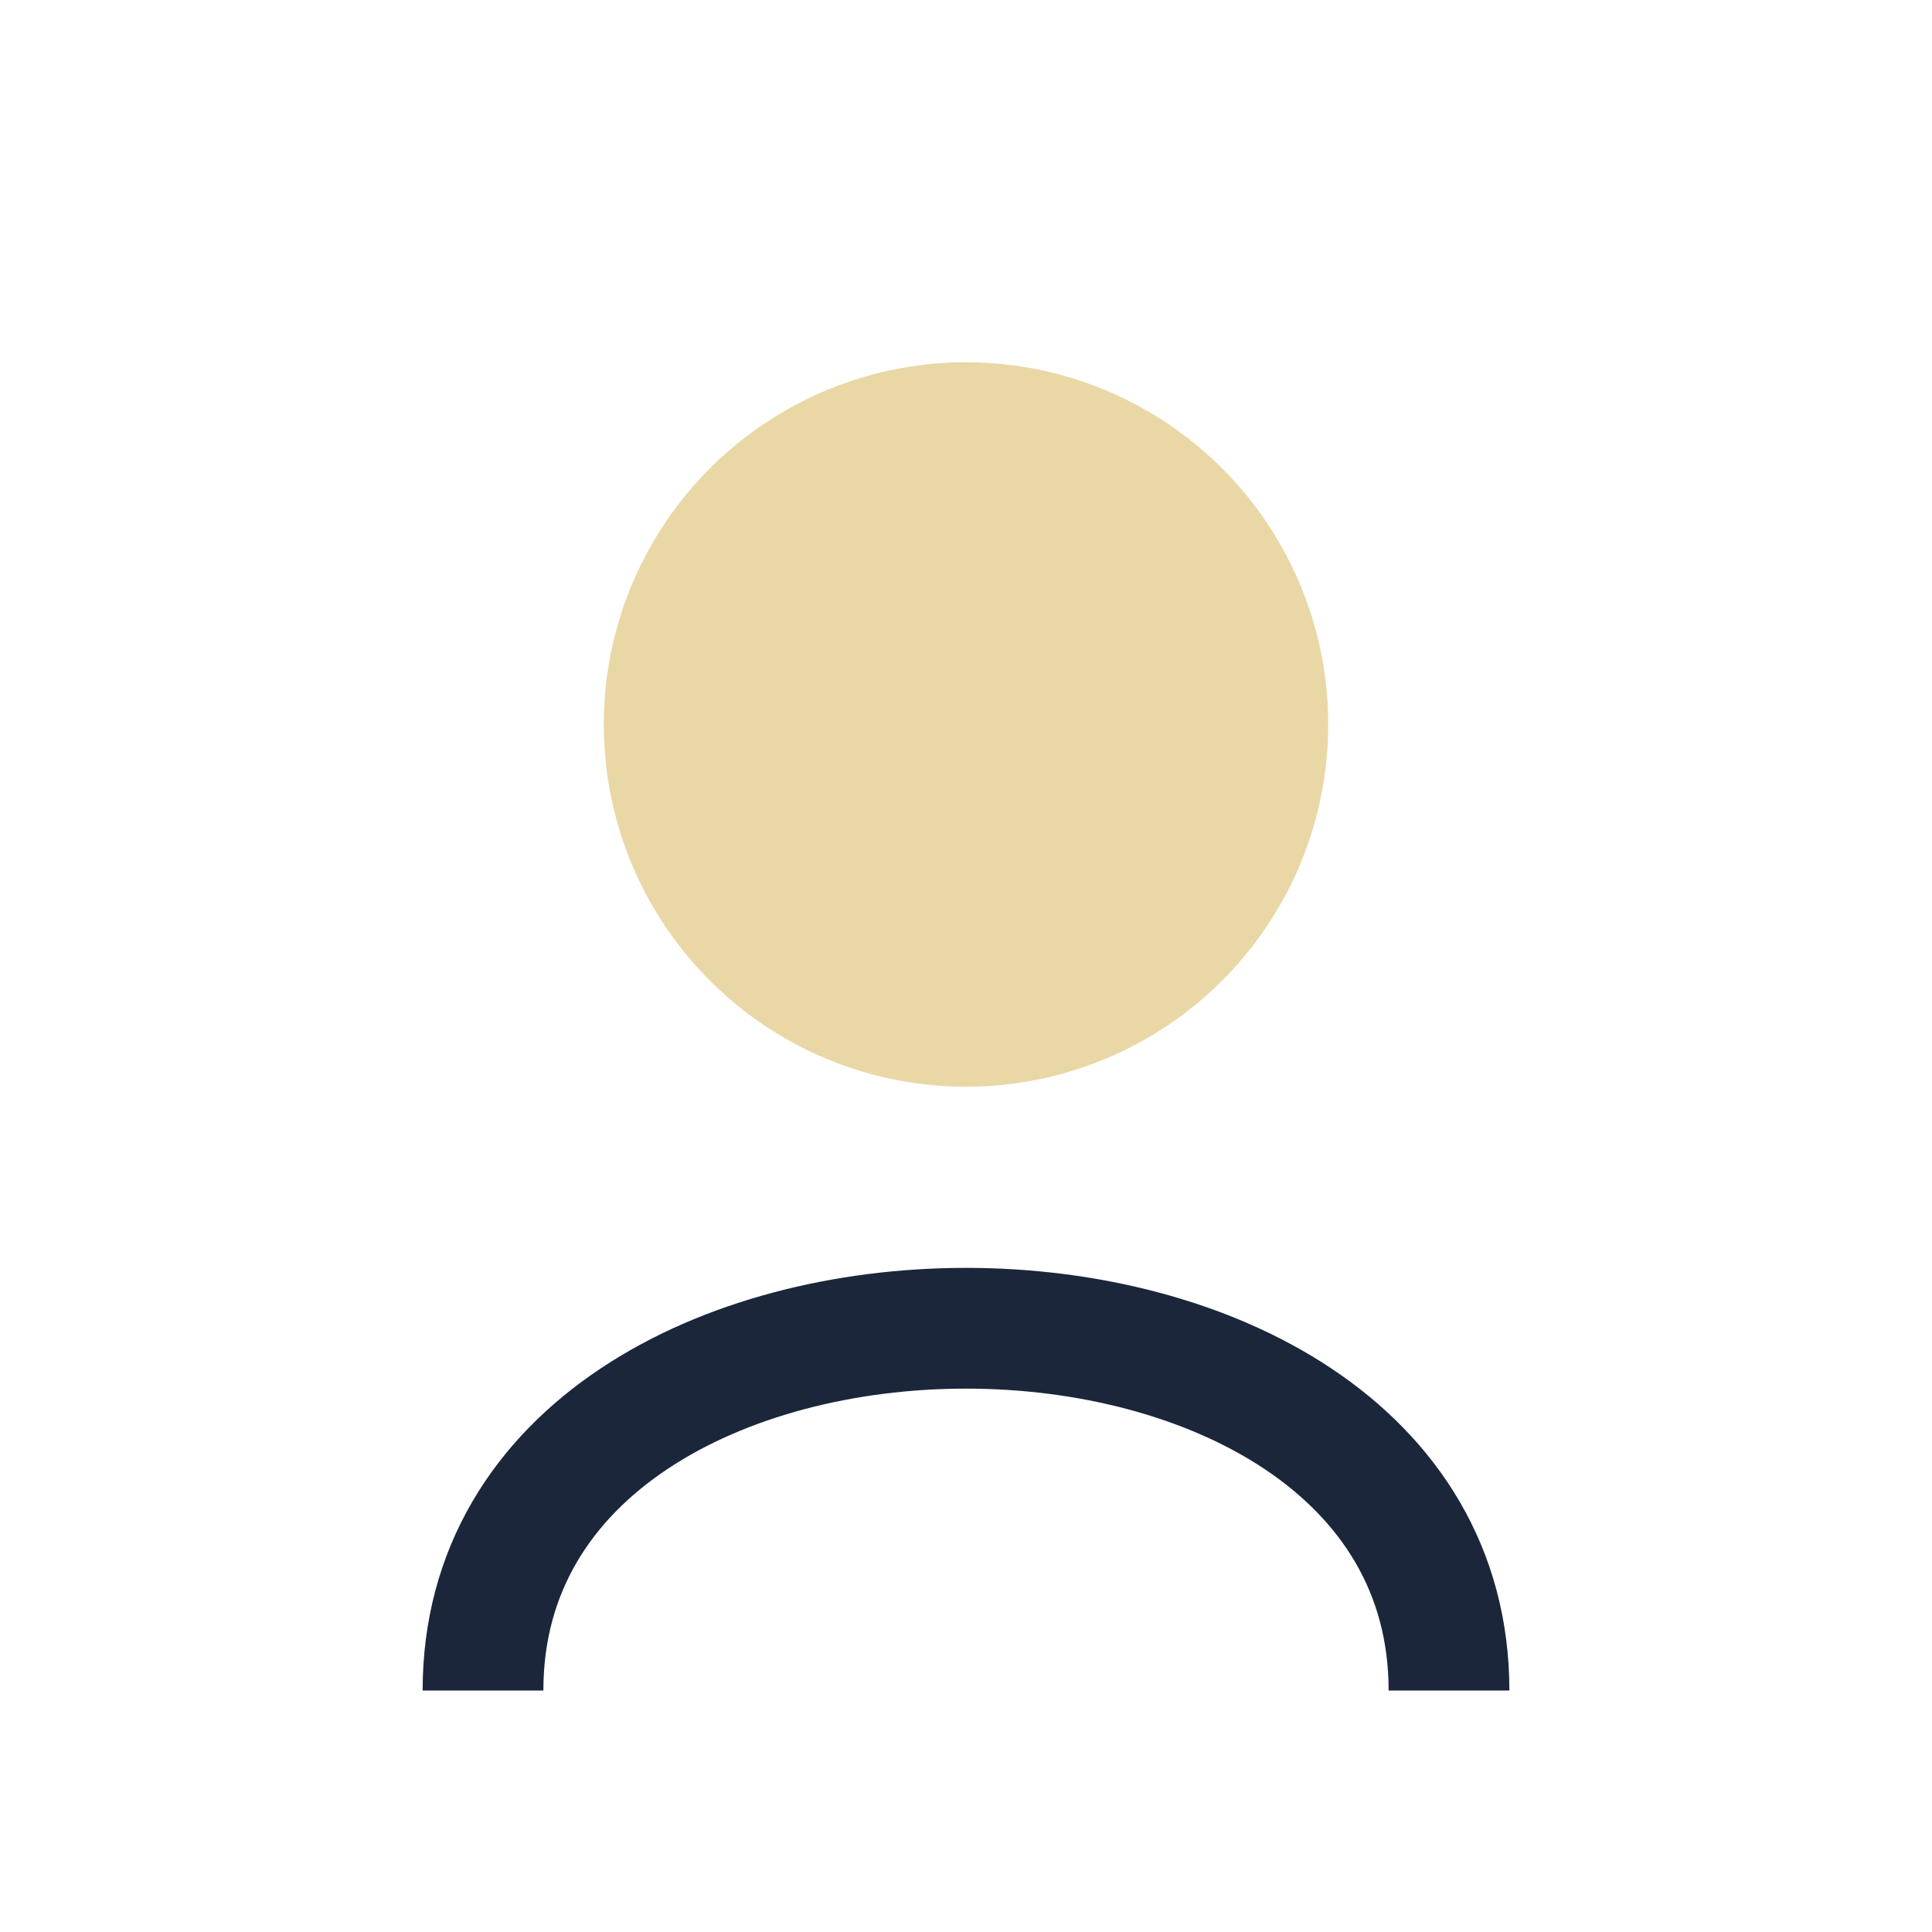
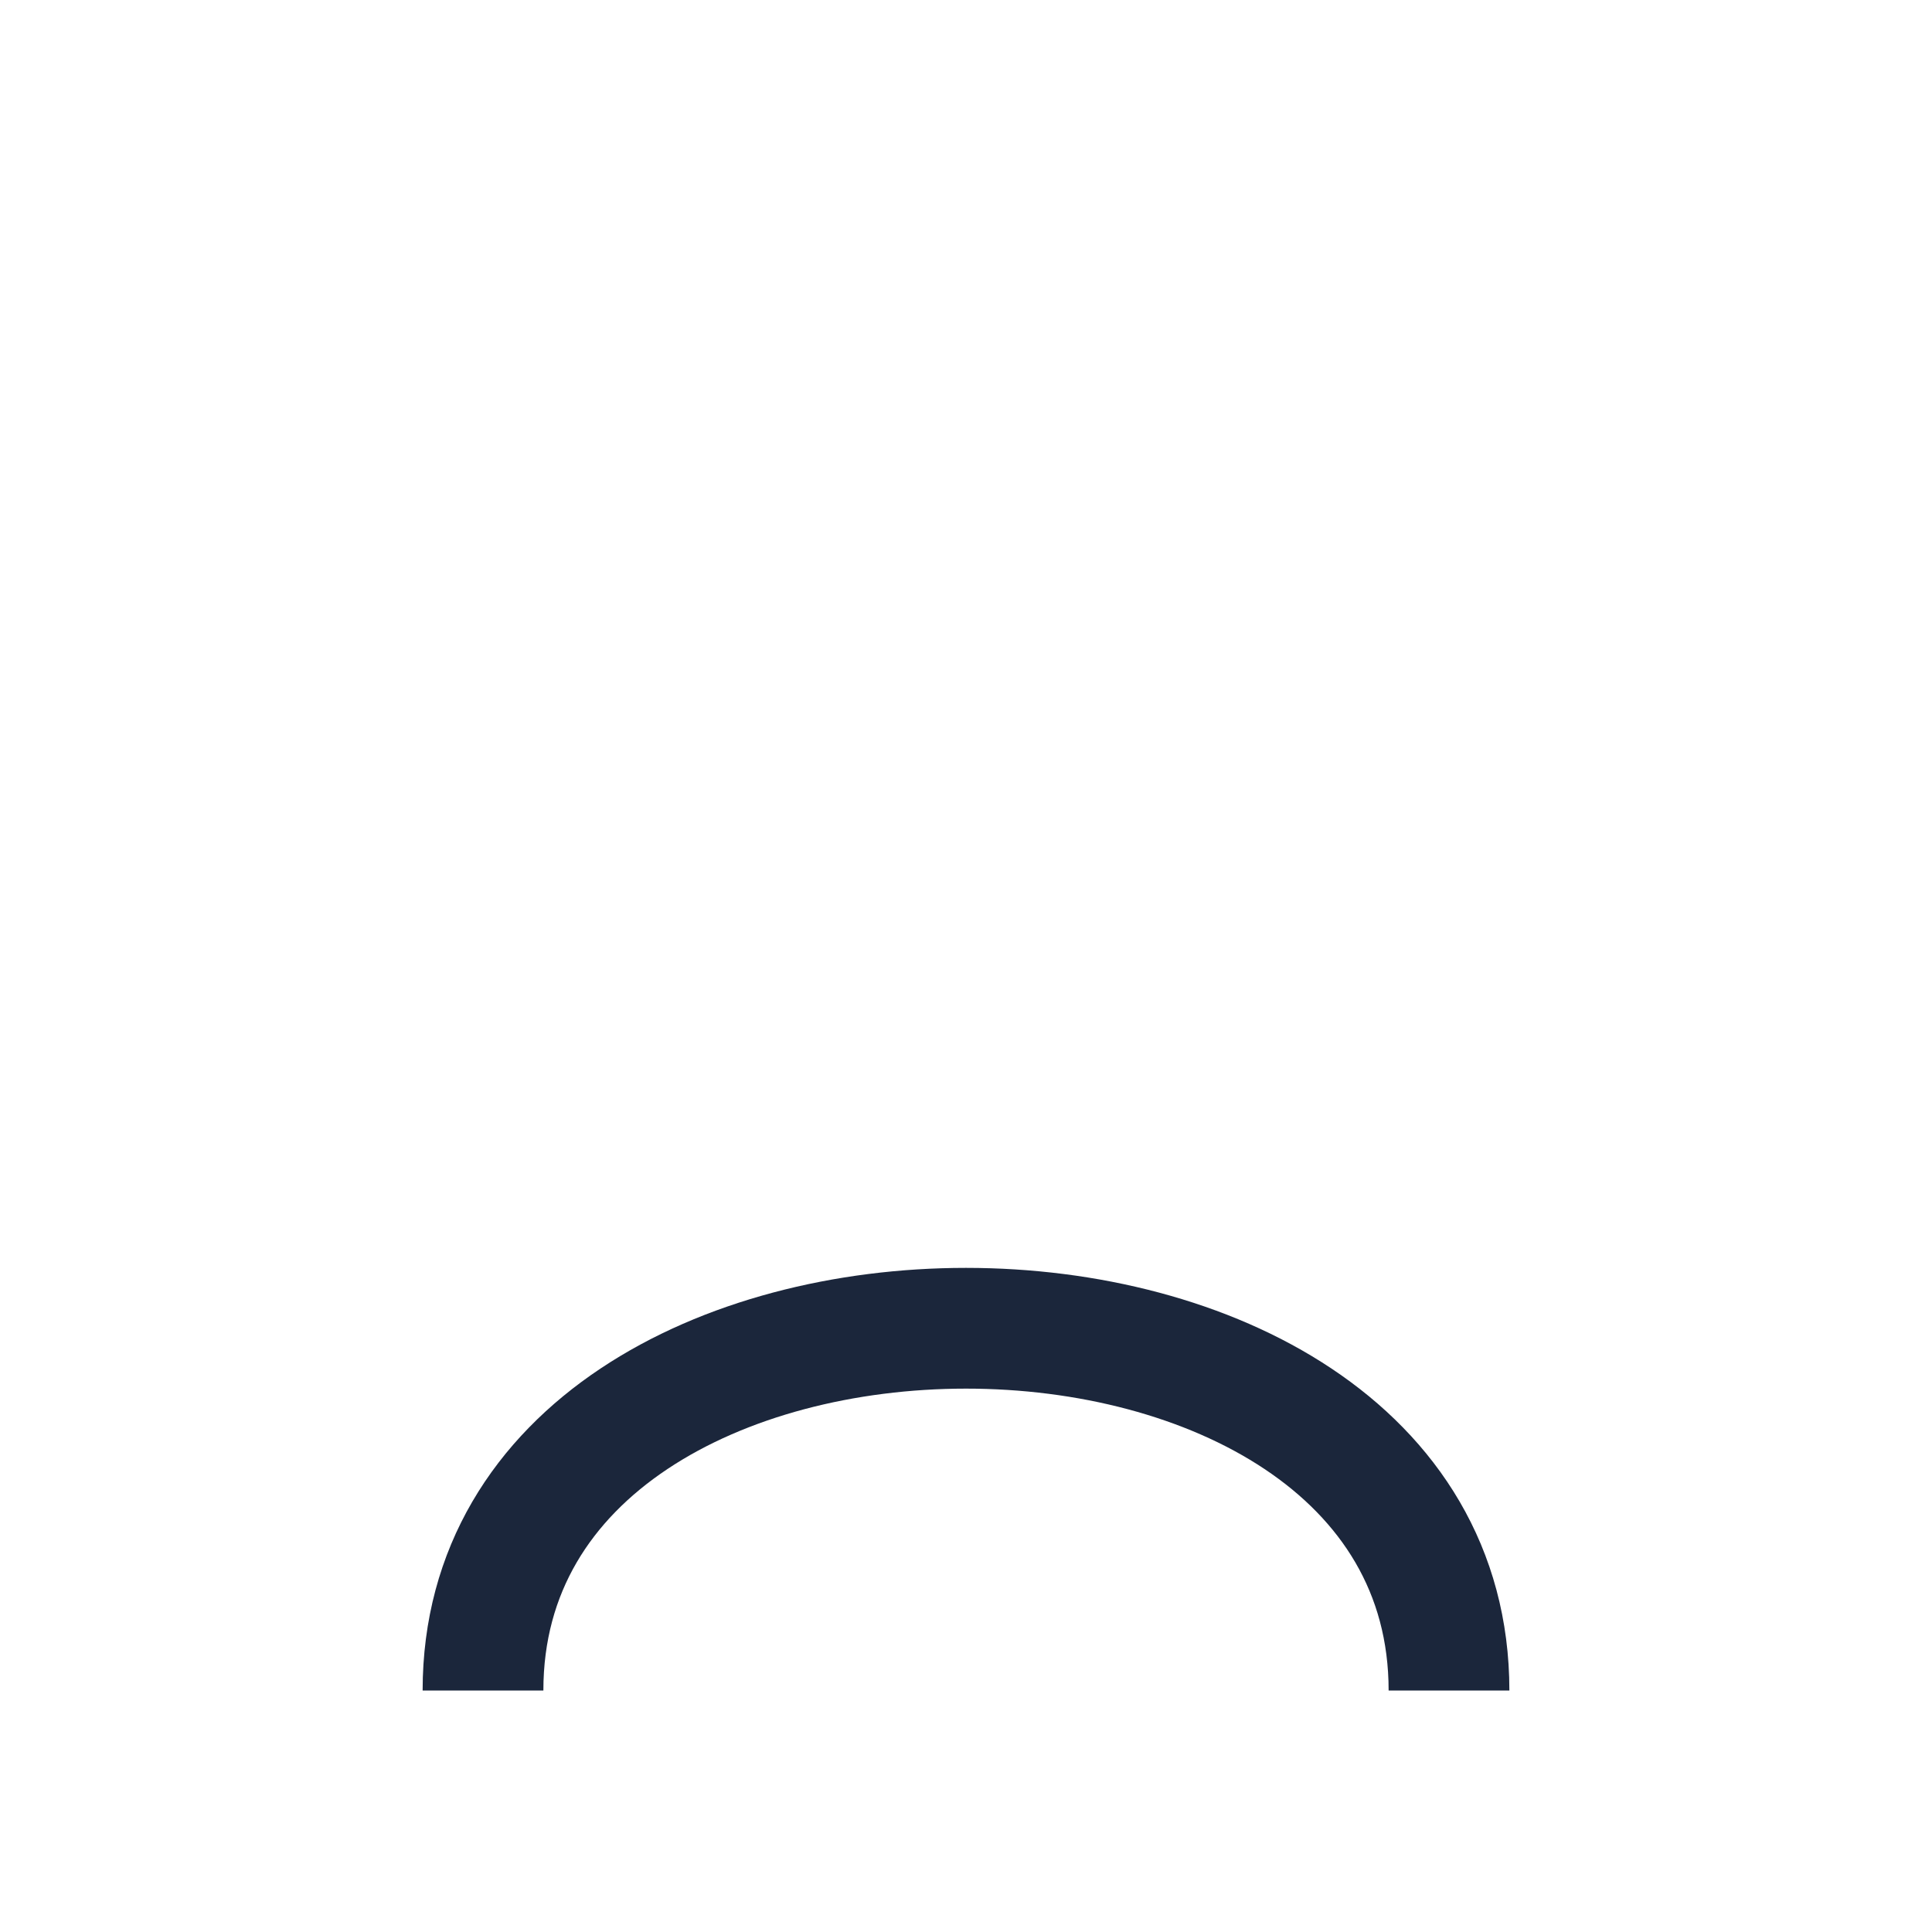
<svg xmlns="http://www.w3.org/2000/svg" width="32" height="32" viewBox="0 0 32 32">
-   <circle cx="16" cy="12" r="6" fill="#E9D8A6" />
  <path d="M8 28c0-4 4-6 8-6s8 2 8 6" fill="none" stroke="#1B263B" stroke-width="2" />
</svg>